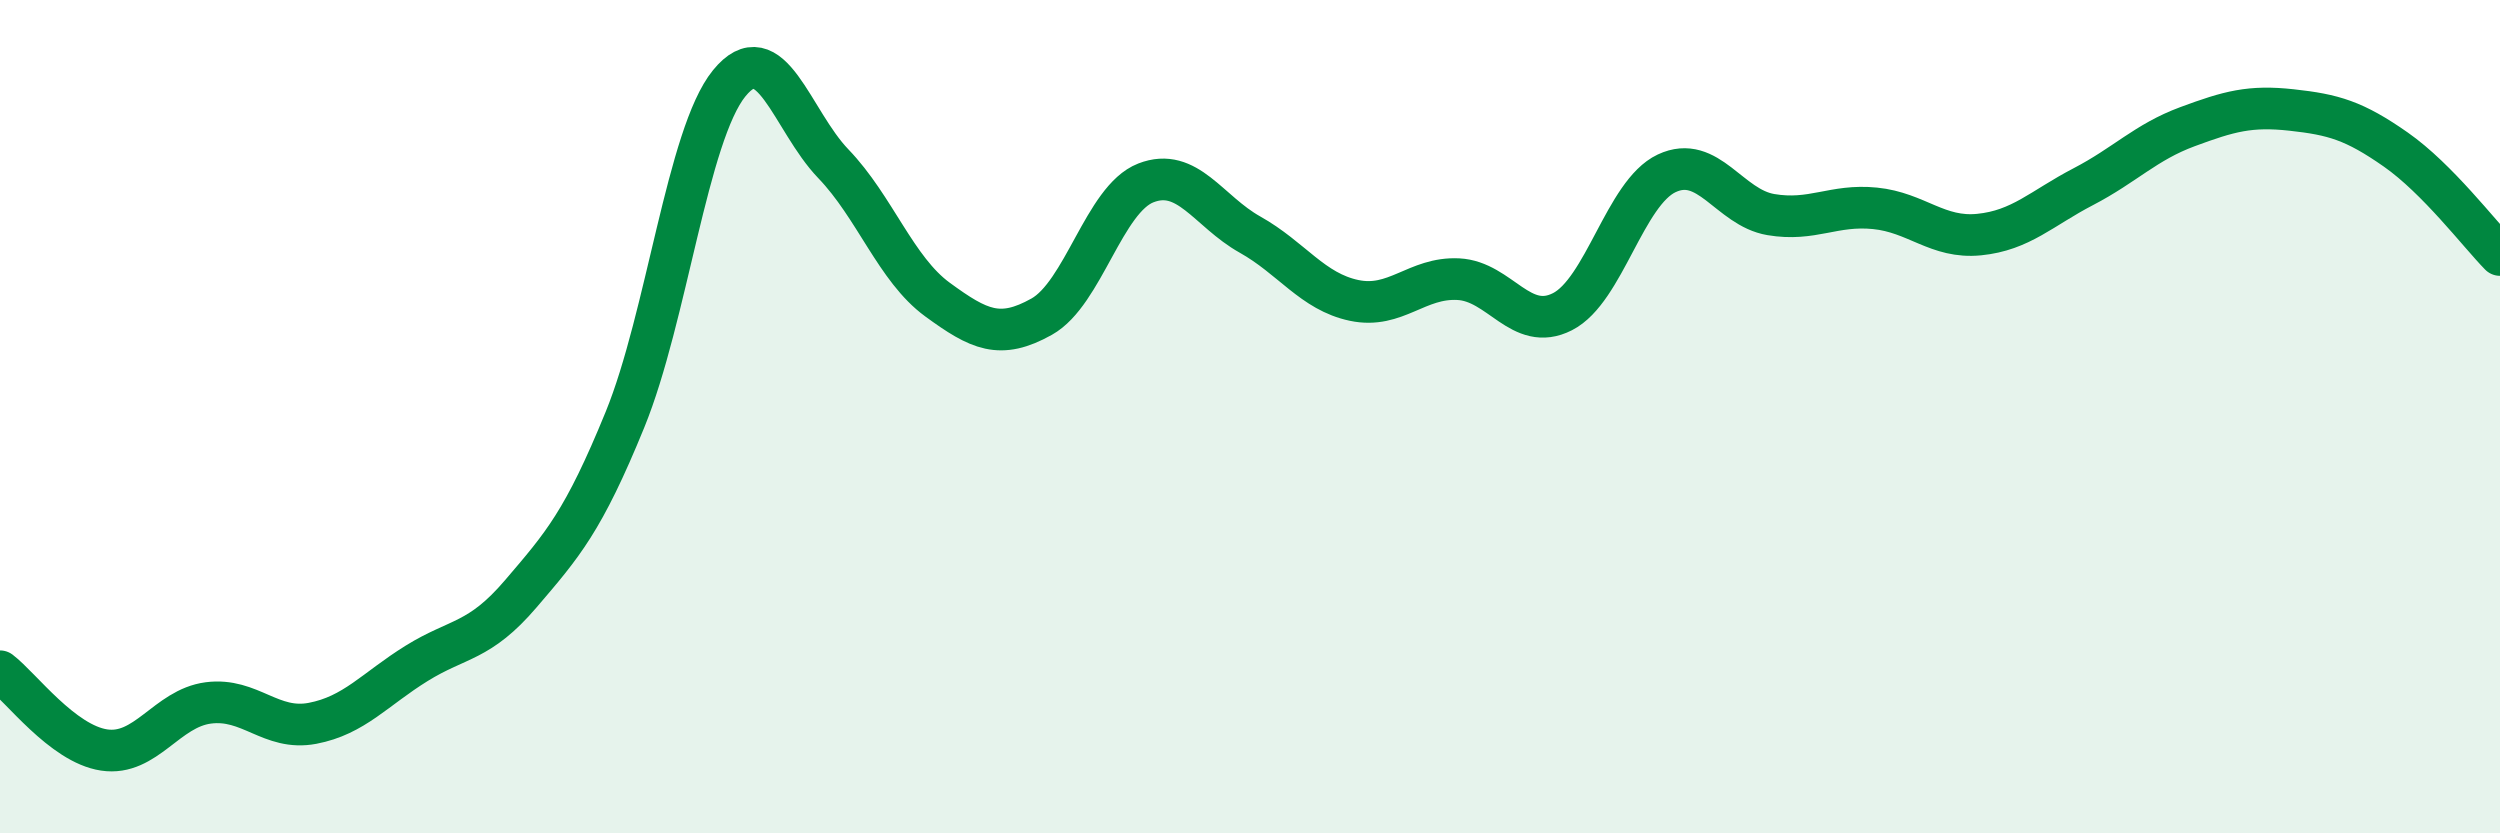
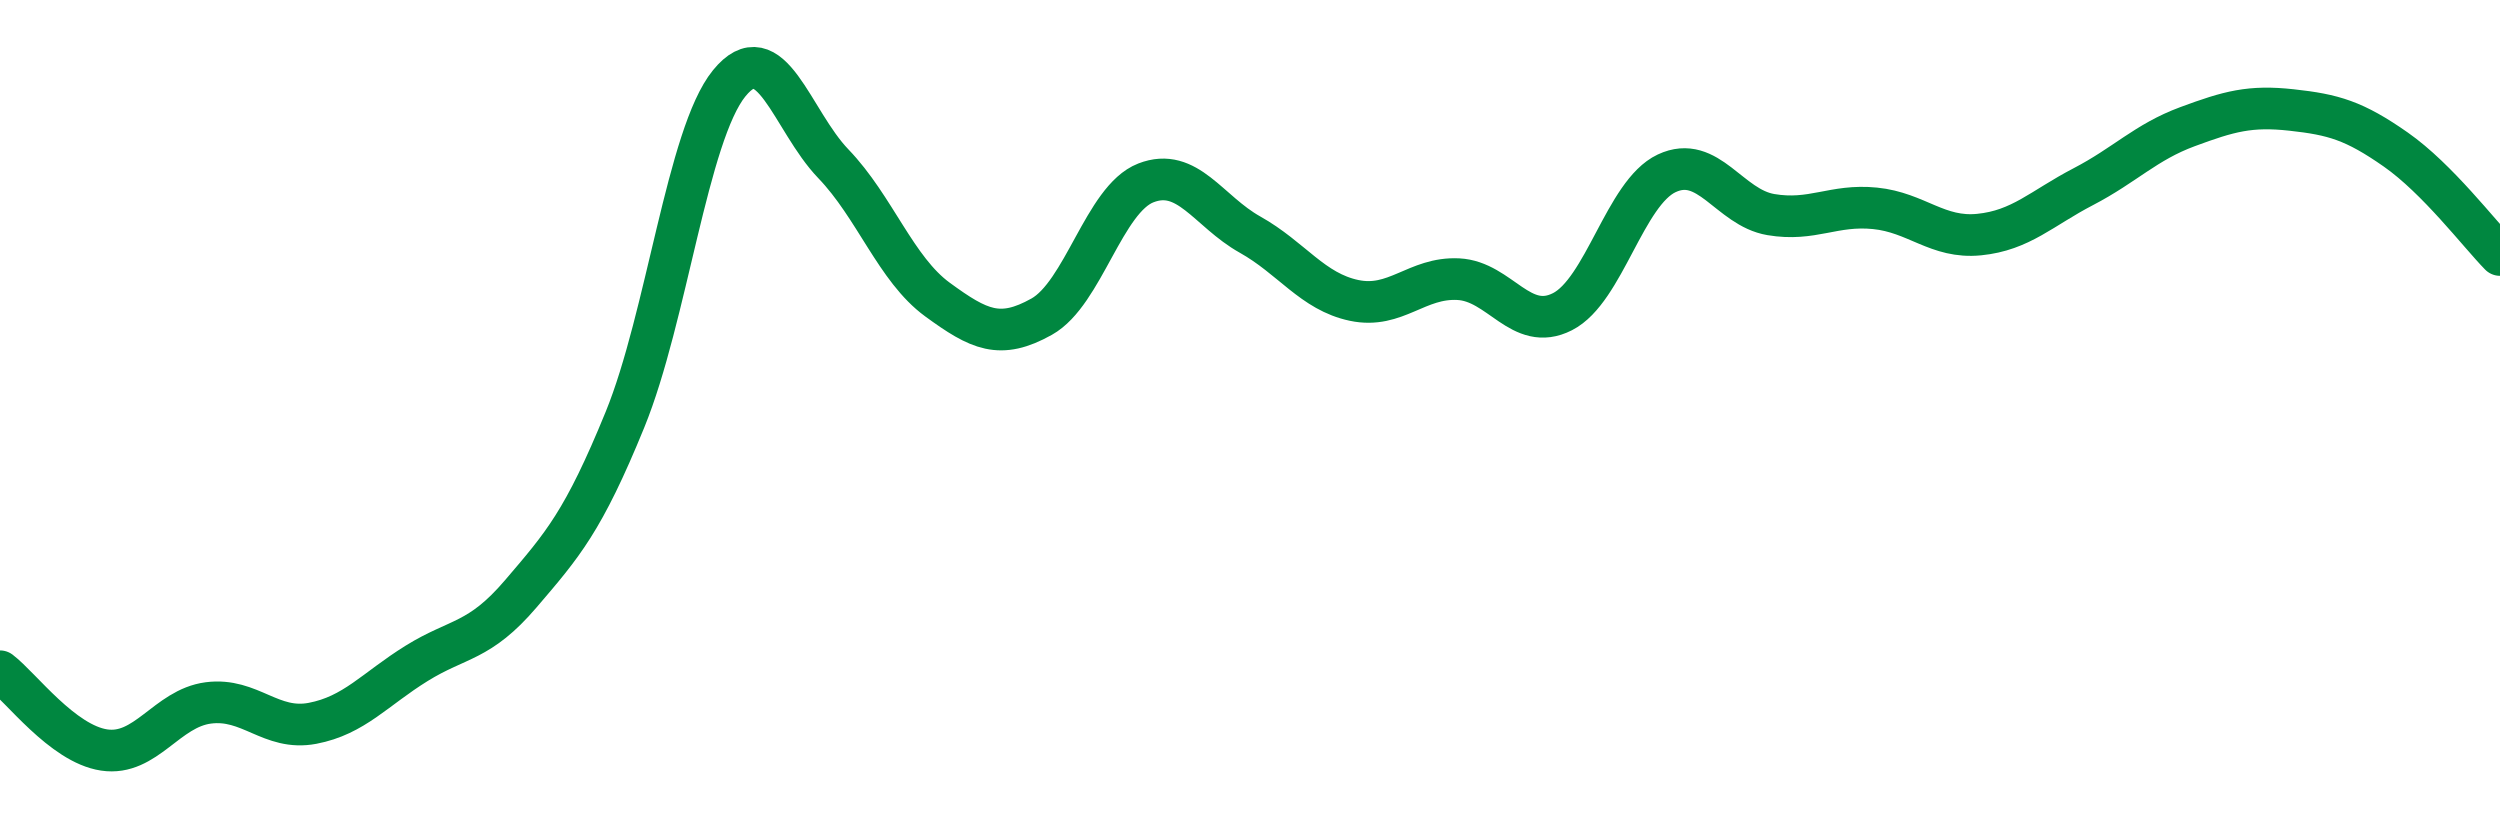
<svg xmlns="http://www.w3.org/2000/svg" width="60" height="20" viewBox="0 0 60 20">
-   <path d="M 0,16.11 C 0.5,16.49 1.5,17.85 2.5,18 C 3.5,18.15 4,17 5,16.87 C 6,16.74 6.5,17.55 7.5,17.36 C 8.5,17.17 9,16.54 10,15.92 C 11,15.3 11.5,15.42 12.5,14.25 C 13.5,13.08 14,12.52 15,10.07 C 16,7.62 16.5,3.23 17.5,2 C 18.5,0.77 19,2.89 20,3.93 C 21,4.97 21.5,6.46 22.5,7.19 C 23.5,7.92 24,8.16 25,7.6 C 26,7.04 26.5,4.78 27.5,4.39 C 28.5,4 29,5.07 30,5.63 C 31,6.19 31.5,7 32.5,7.21 C 33.5,7.42 34,6.65 35,6.7 C 36,6.75 36.5,7.99 37.5,7.48 C 38.5,6.97 39,4.63 40,4.16 C 41,3.69 41.5,4.98 42.5,5.15 C 43.5,5.32 44,4.9 45,5 C 46,5.1 46.5,5.73 47.5,5.63 C 48.5,5.53 49,5 50,4.48 C 51,3.96 51.5,3.41 52.5,3.04 C 53.5,2.67 54,2.53 55,2.64 C 56,2.75 56.5,2.89 57.5,3.59 C 58.5,4.29 59.5,5.61 60,6.12L60 20L0 20Z" fill="#008740" opacity="0.1" stroke-linecap="round" stroke-linejoin="round" />
  <path d="M 0,16.11 C 0.5,16.49 1.5,17.85 2.5,18 C 3.5,18.15 4,17 5,16.87 C 6,16.74 6.5,17.55 7.5,17.36 C 8.5,17.17 9,16.54 10,15.92 C 11,15.3 11.5,15.42 12.5,14.25 C 13.5,13.08 14,12.52 15,10.07 C 16,7.62 16.5,3.23 17.5,2 C 18.5,0.77 19,2.89 20,3.93 C 21,4.97 21.5,6.46 22.5,7.19 C 23.5,7.92 24,8.16 25,7.6 C 26,7.04 26.5,4.78 27.5,4.39 C 28.5,4 29,5.07 30,5.63 C 31,6.19 31.5,7 32.5,7.21 C 33.5,7.42 34,6.65 35,6.7 C 36,6.75 36.5,7.99 37.5,7.48 C 38.5,6.97 39,4.63 40,4.16 C 41,3.69 41.5,4.98 42.5,5.15 C 43.5,5.32 44,4.9 45,5 C 46,5.1 46.5,5.73 47.5,5.63 C 48.5,5.53 49,5 50,4.48 C 51,3.96 51.5,3.41 52.5,3.04 C 53.5,2.67 54,2.53 55,2.64 C 56,2.75 56.5,2.89 57.5,3.59 C 58.5,4.29 59.5,5.61 60,6.12" stroke="#008740" stroke-width="1" fill="none" stroke-linecap="round" stroke-linejoin="round" />
</svg>